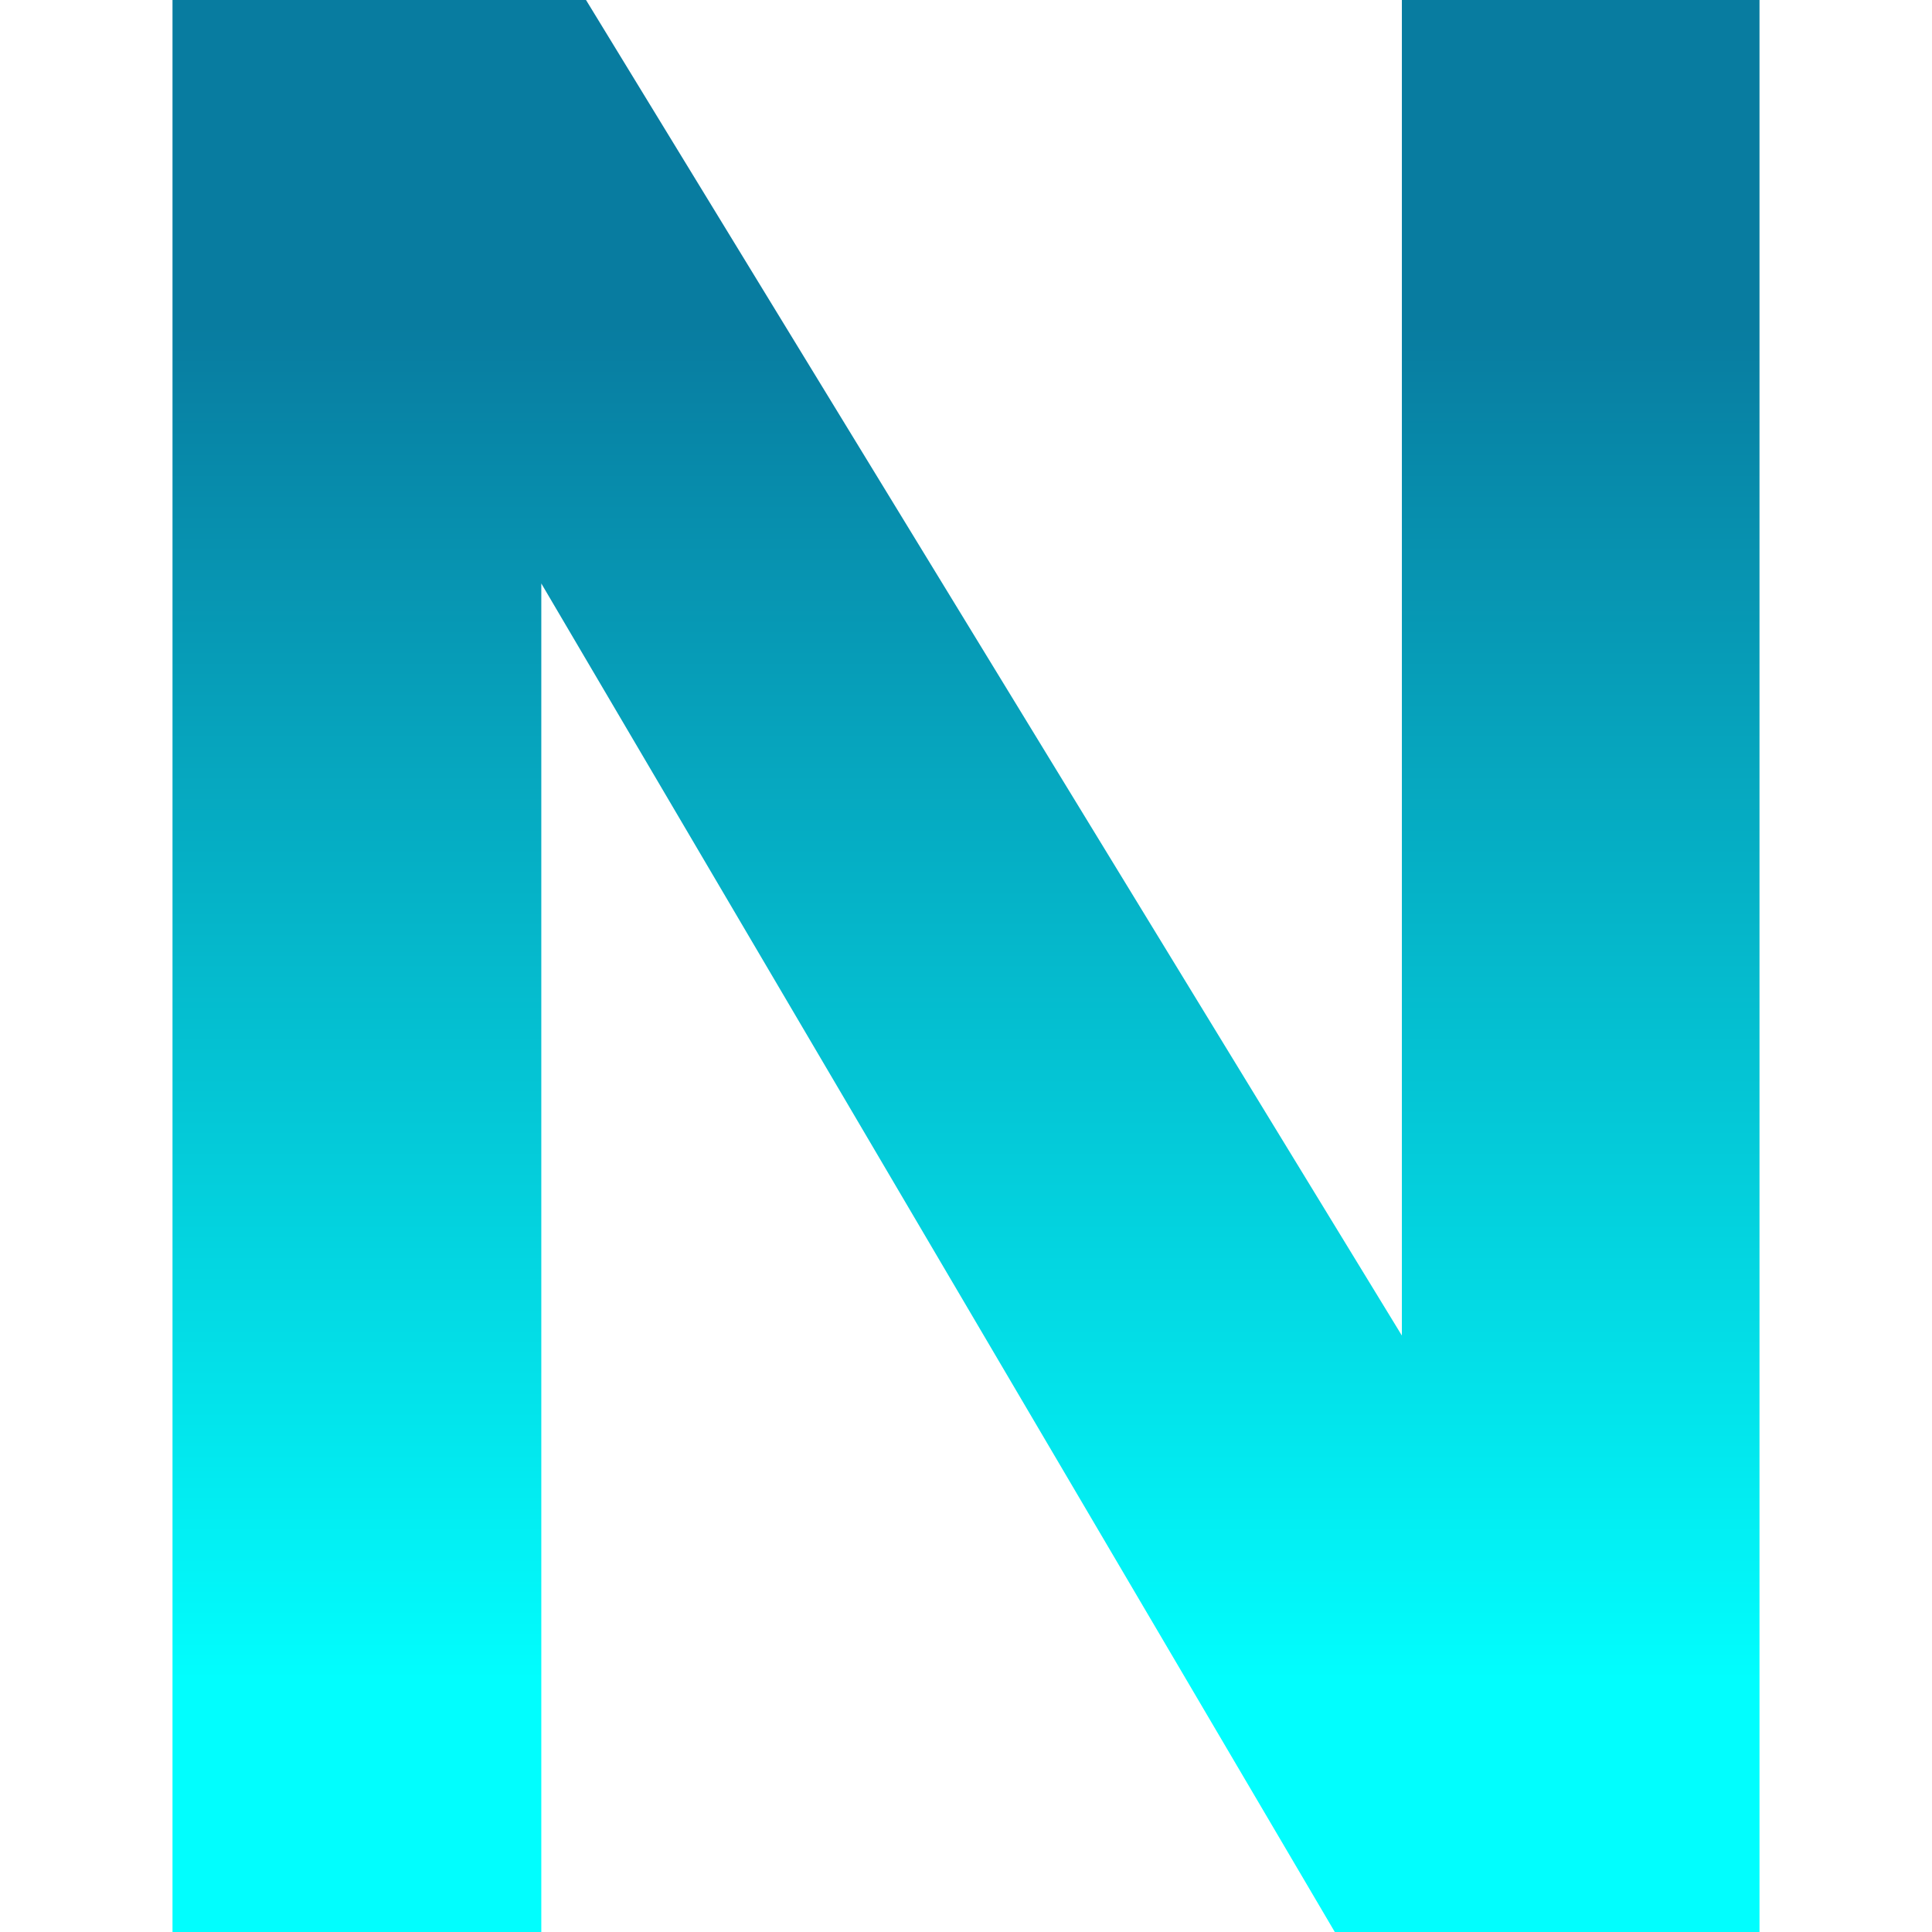
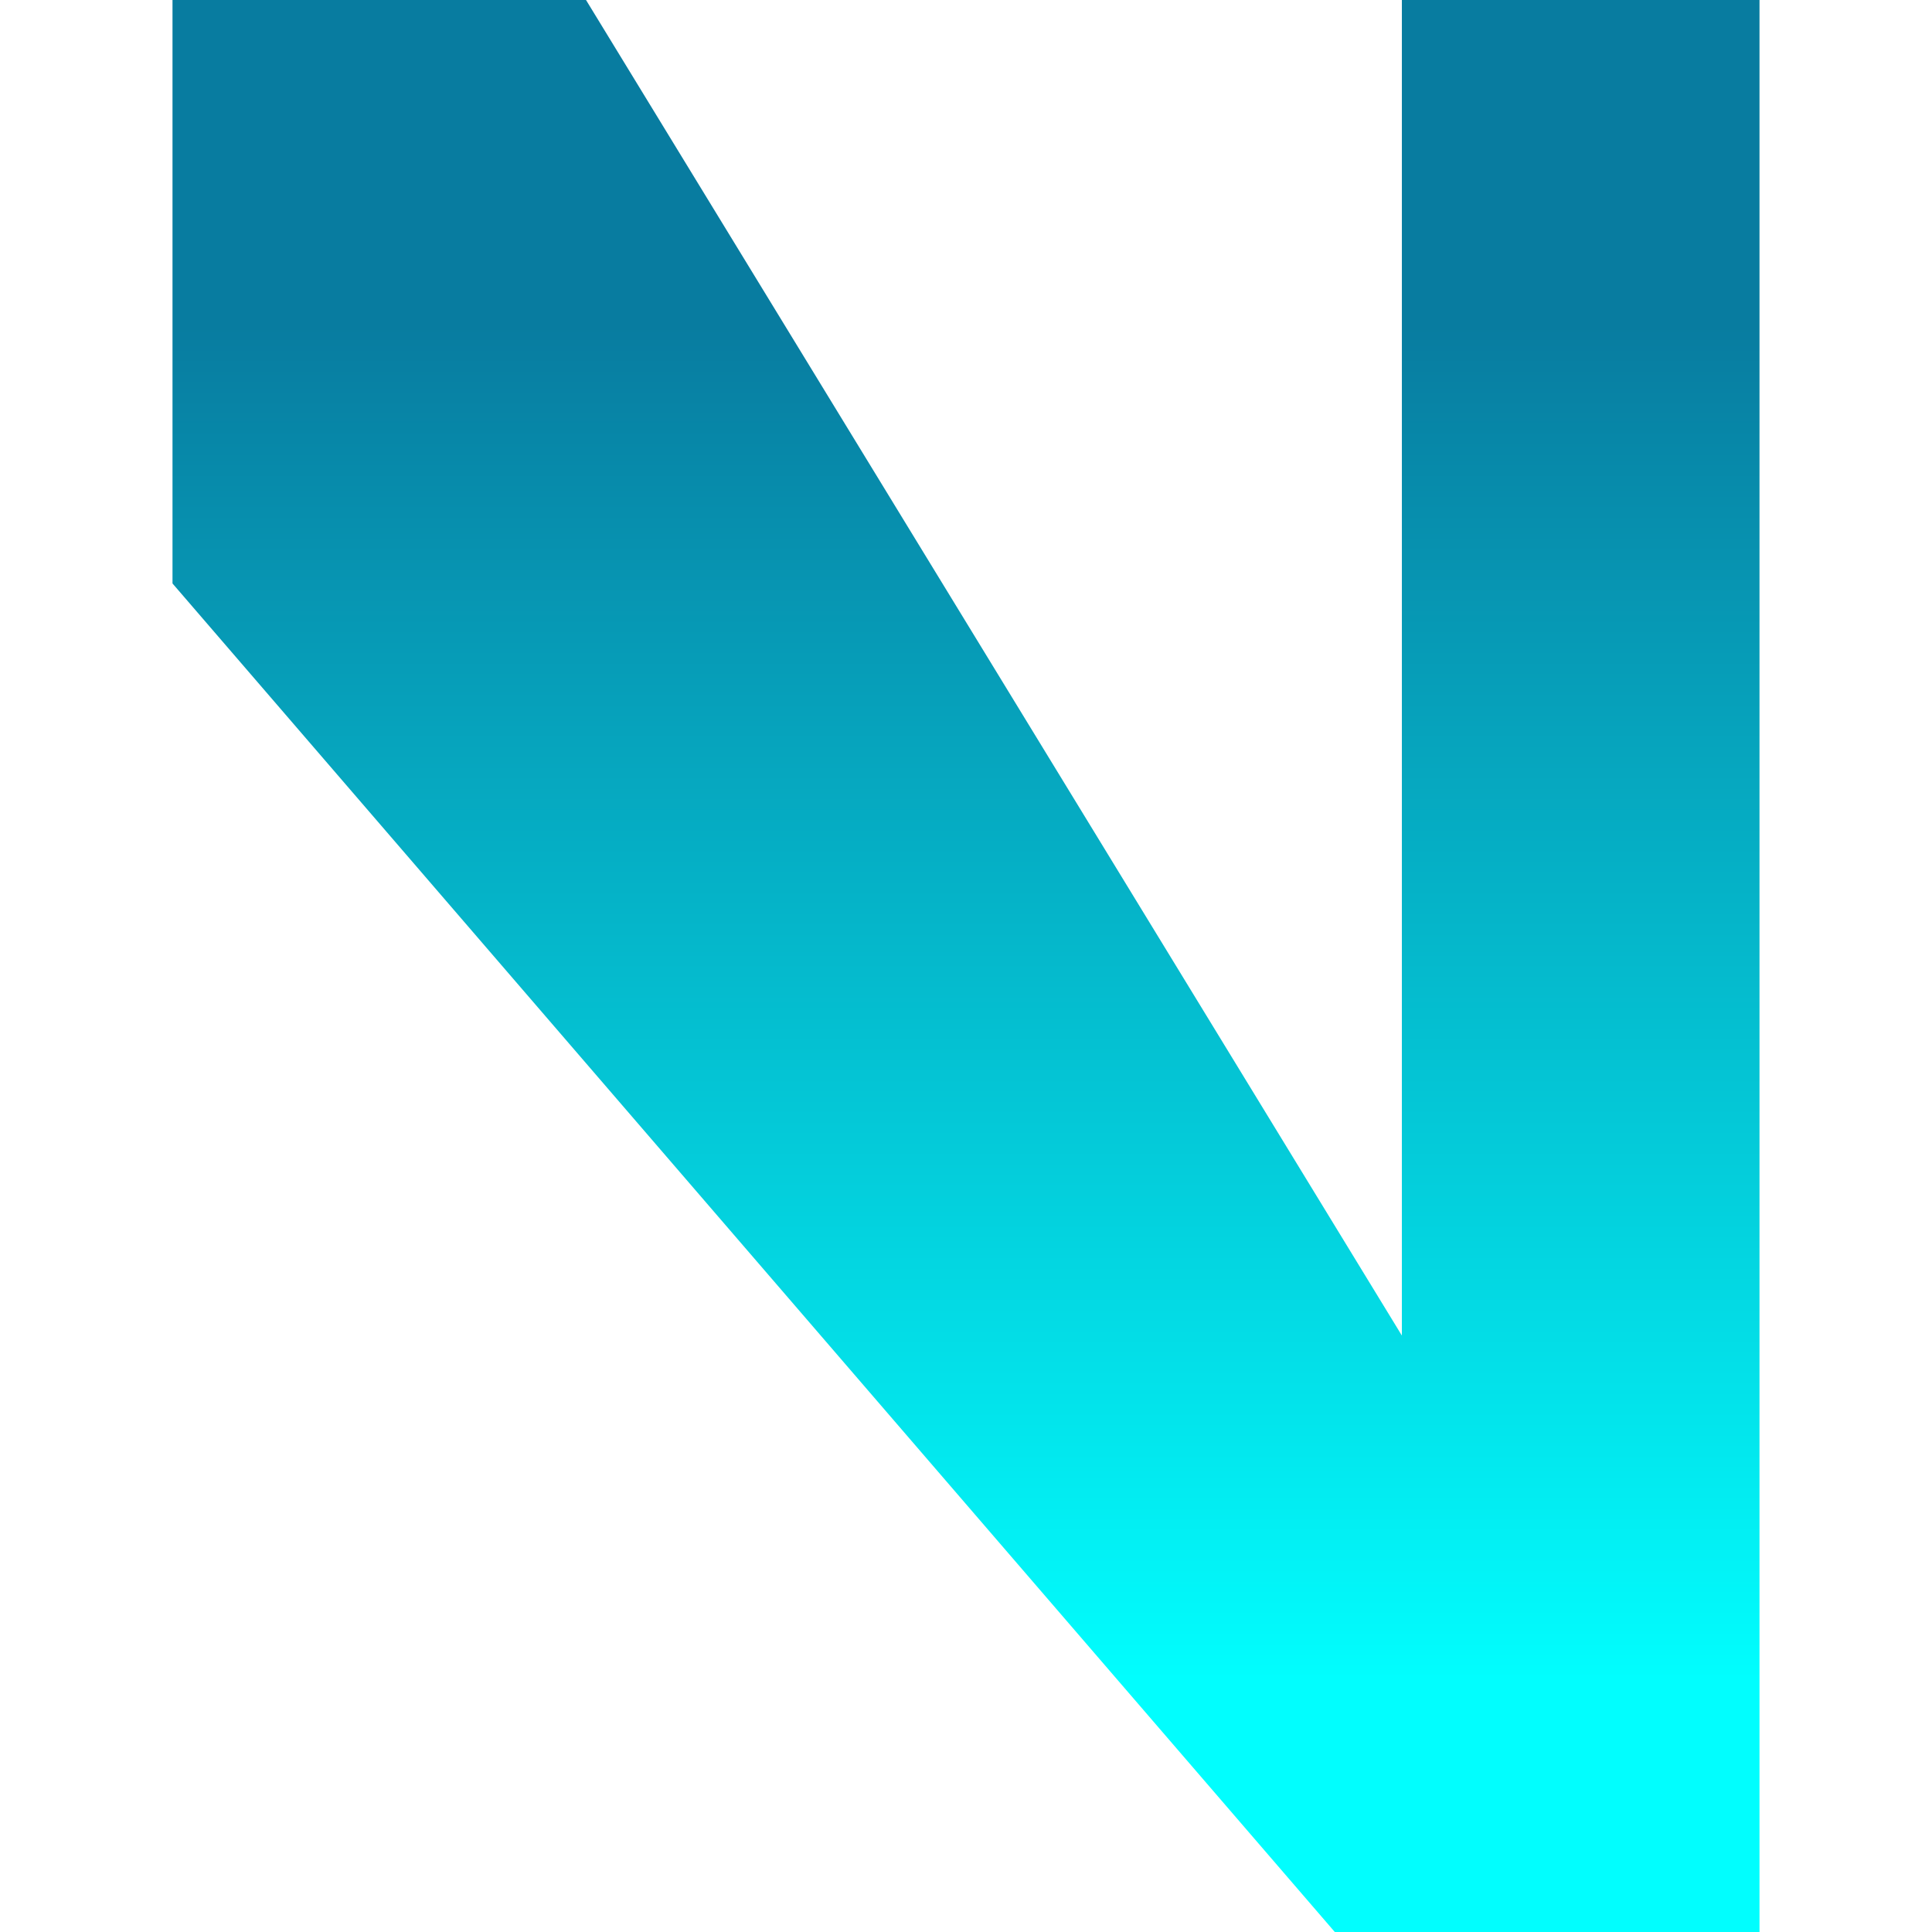
<svg xmlns="http://www.w3.org/2000/svg" width="32" height="32" viewBox="0 0 23 28" fill="none">
-   <path d="M5.993 0H0V28H5.345V8.456L16.845 28H23V0H17.817V19.356L5.993 0Z" fill="url(#paint0_linear_435_355)" />
+   <path d="M5.993 0H0V28V8.456L16.845 28H23V0H17.817V19.356L5.993 0Z" fill="url(#paint0_linear_435_355)" />
  <defs>
    <linearGradient id="paint0_linear_435_355" x1="11.5" y1="28" x2="11.5" y2="0" gradientUnits="userSpaceOnUse">
      <stop offset="0.13" stop-color="#01FEFE" />
      <stop offset="0.832" stop-color="#087CA0" />
    </linearGradient>
  </defs>
</svg>